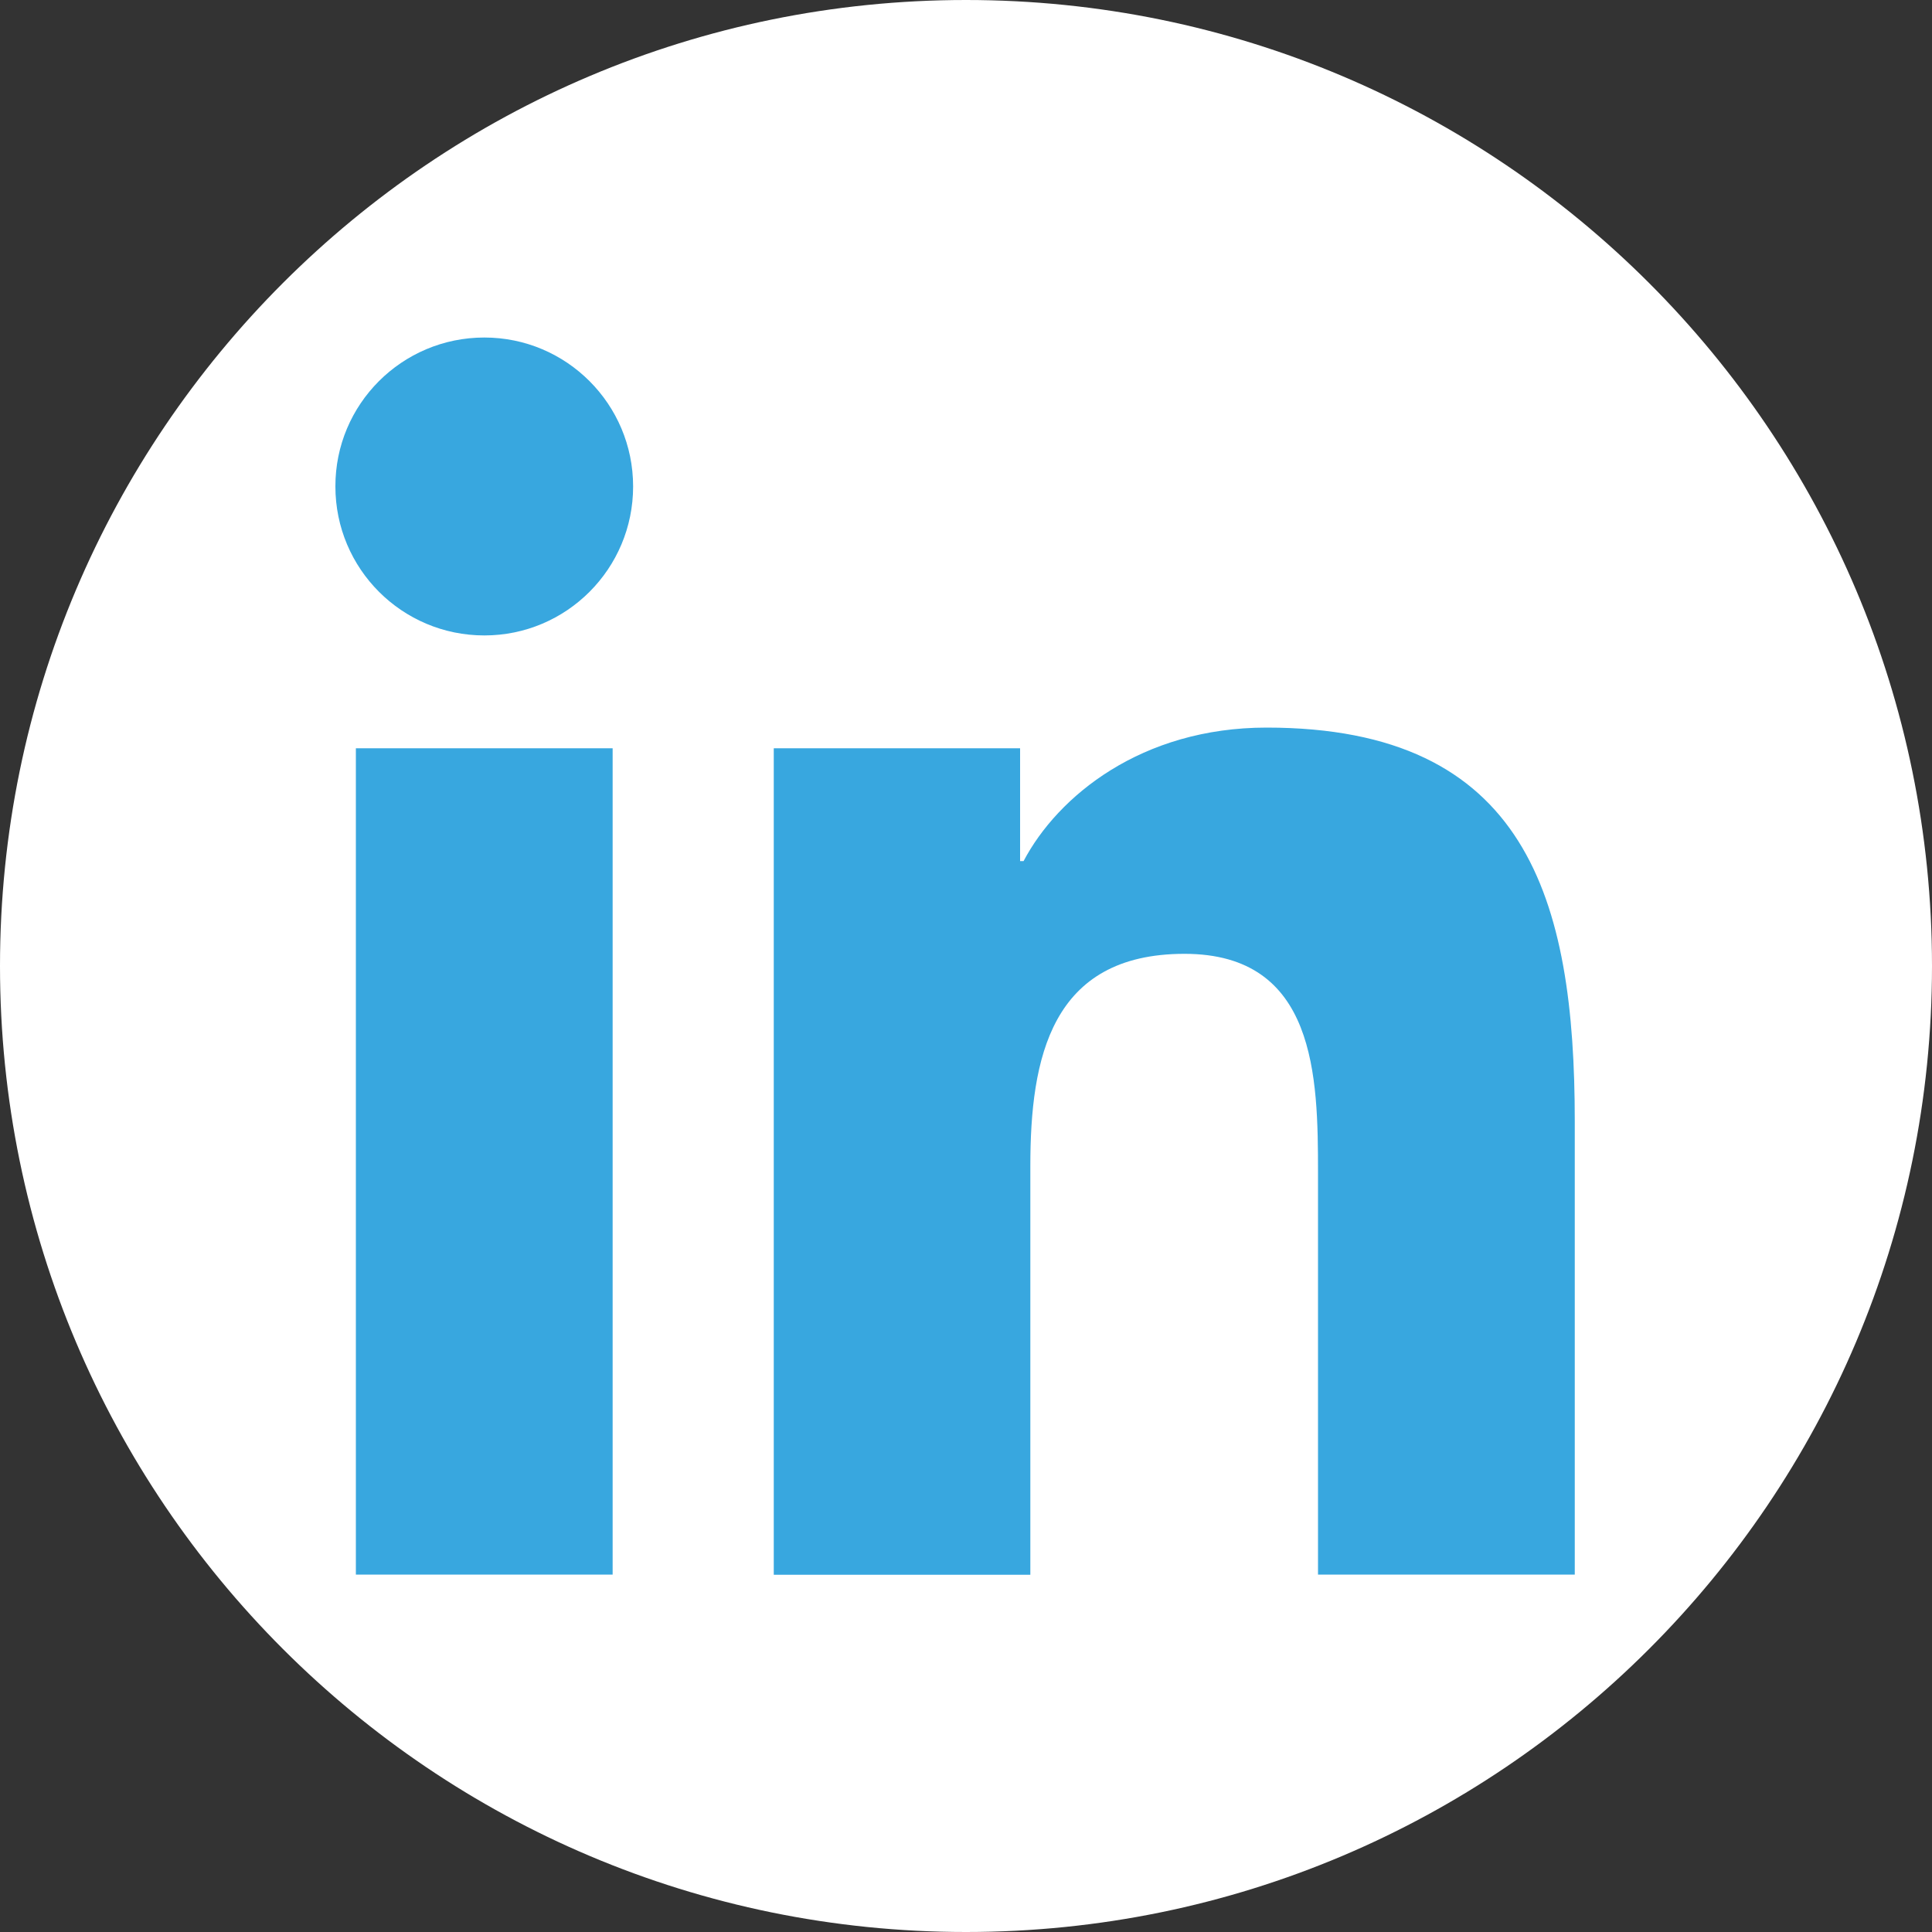
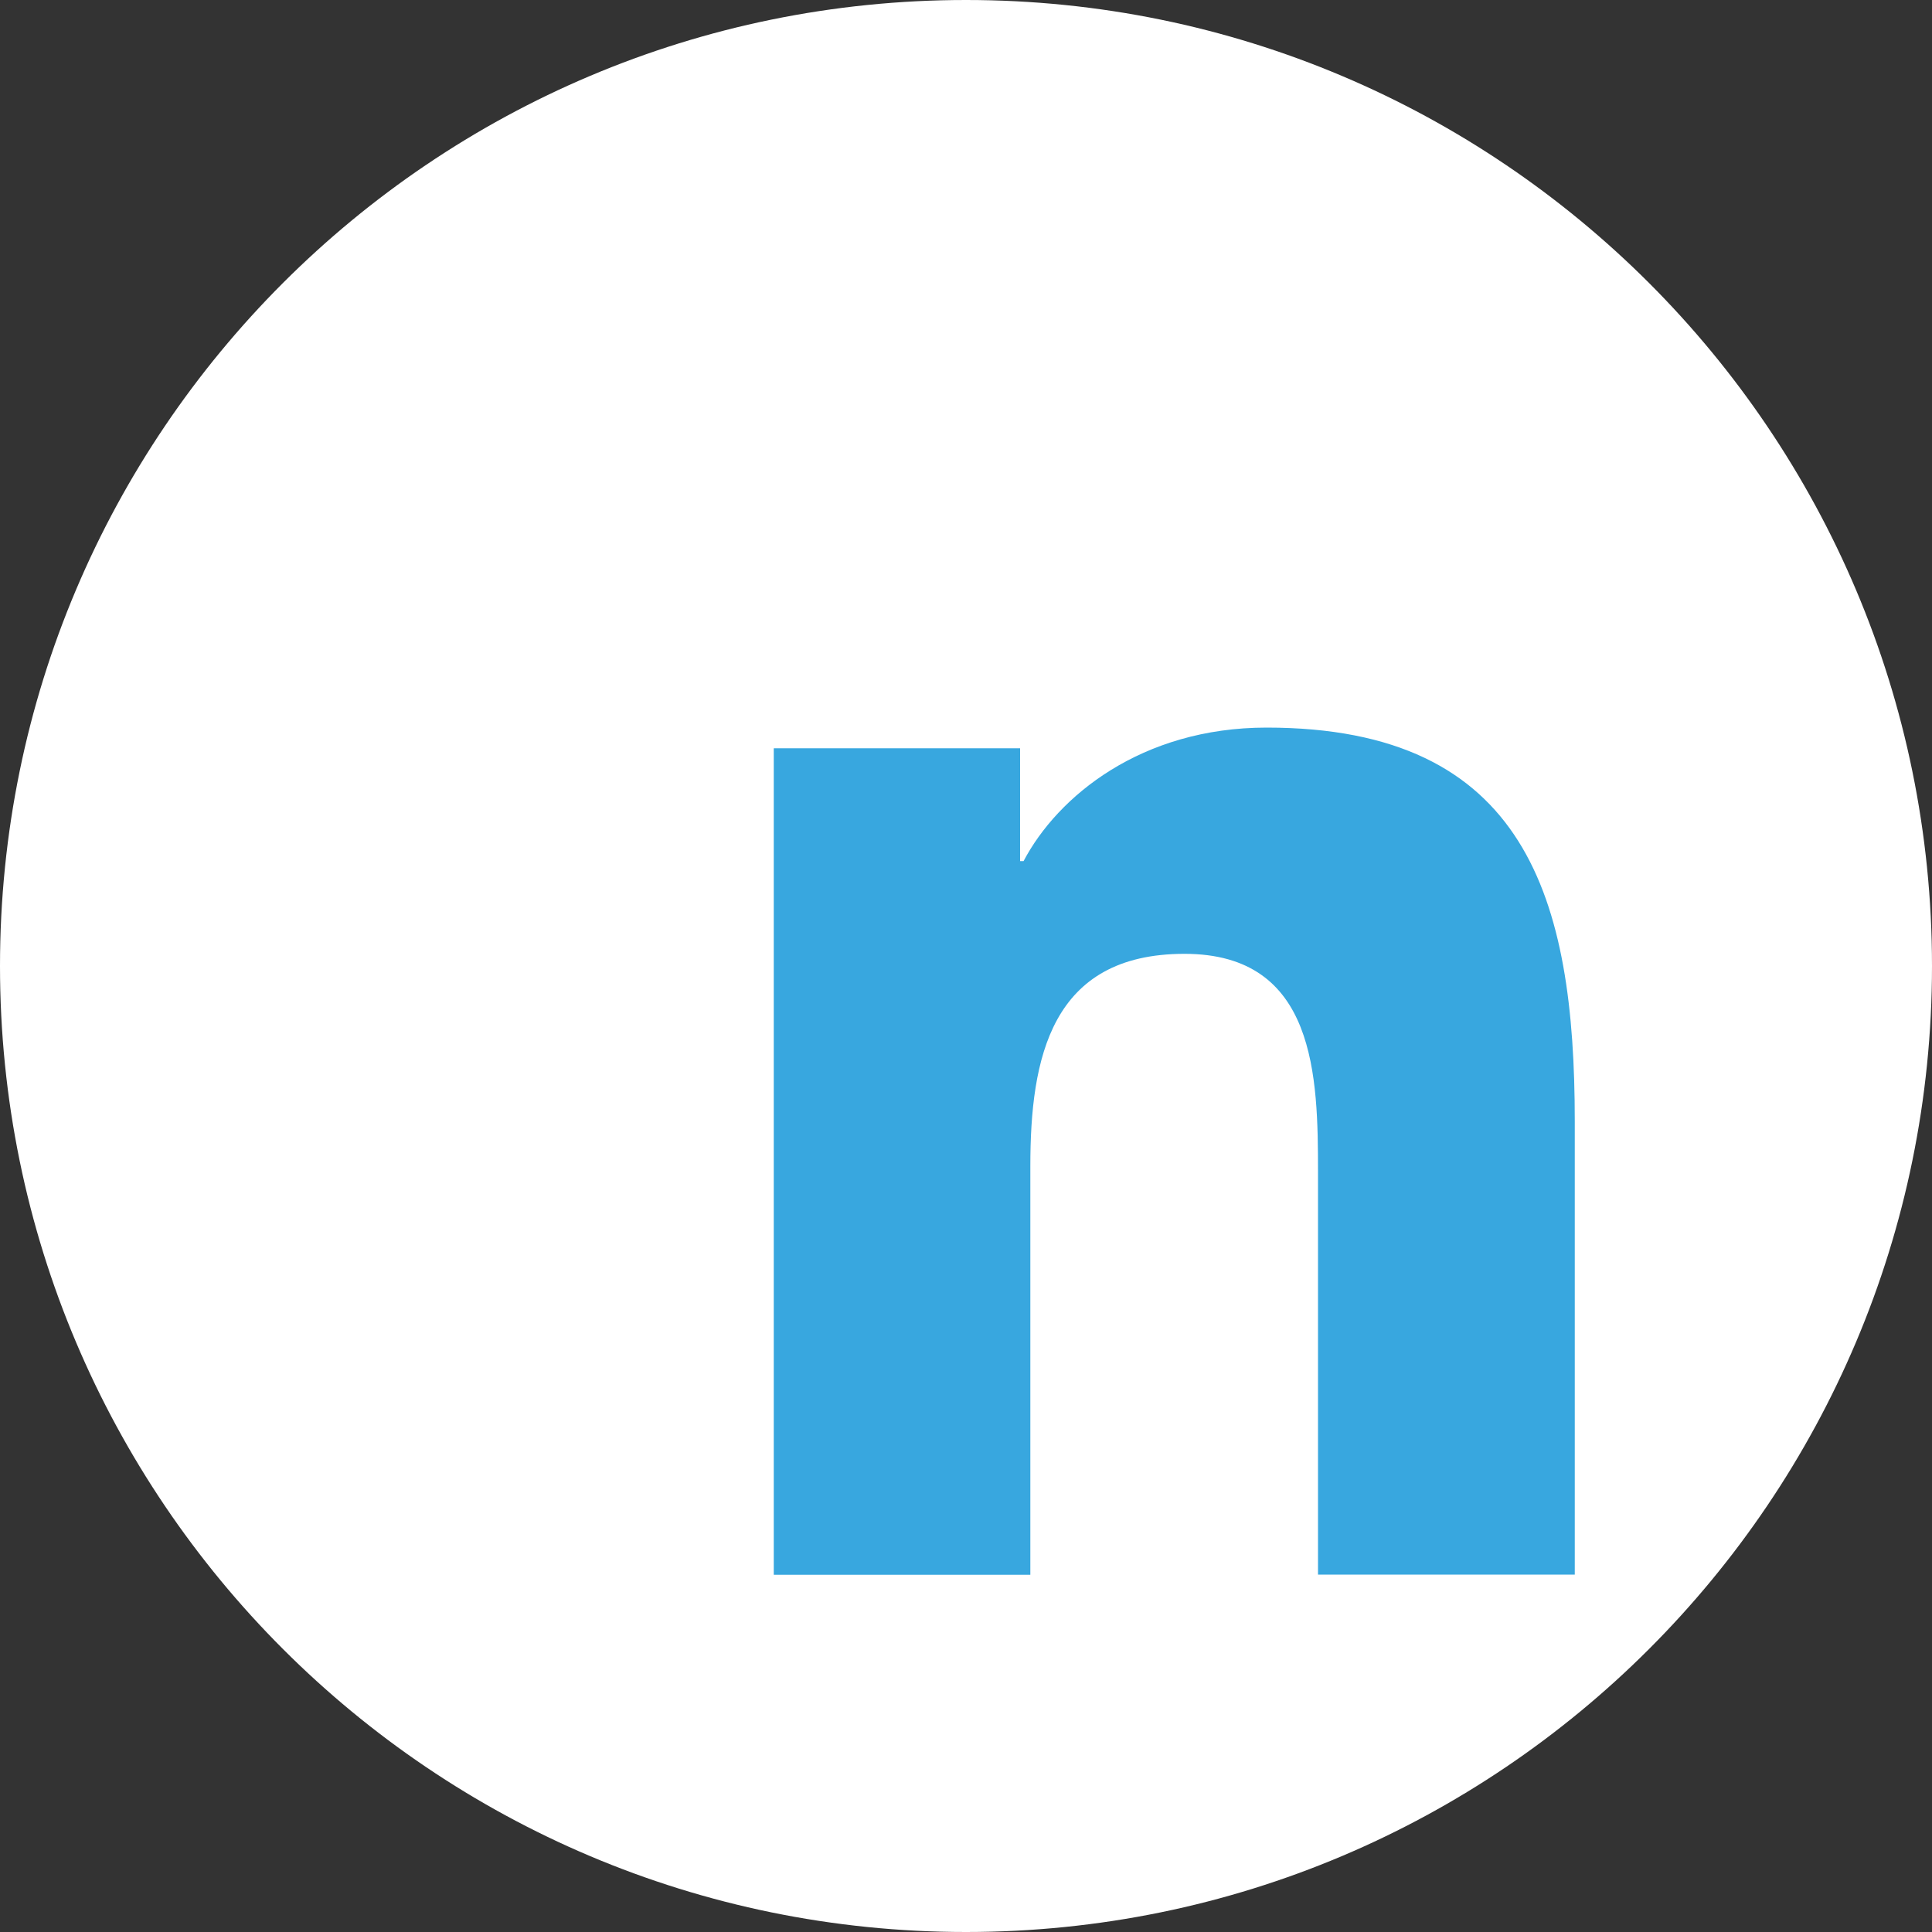
<svg xmlns="http://www.w3.org/2000/svg" version="1.1" id="Layer_1" x="0px" y="0px" viewBox="0 0 1000 1000" style="enable-background:new 0 0 1000 1000;" xml:space="preserve" width="1000" height="1000">
  <rect x="0" y="0" width="1000" height="1000" fill="#333333" stroke="none" />
  <style type="text/css">
	.st0{fill:#FFFFFF;}
	.st1{fill:#38A7DF;}
</style>
  <title />
  <g>
    <path class="st0" d="M500,1000L500,1000C223.9,1000,0,776.1,0,500l0,0C0,223.9,223.9,0,500,0l0,0c276.1,0,500,223.9,500,500l0,0   C1000,776.1,776.1,1000,500,1000z" />
    <g>
      <g>
-         <path class="st1" d="M184.2,387.3h132.9V815H184.2V387.3z M250.7,174.7c42.5,0,77,34.5,77,77.1s-34.5,77.1-77,77.1     c-42.6,0-77.1-34.5-77.1-77.1C173.5,209.3,208,174.7,250.7,174.7" />
        <path class="st1" d="M400.5,387.3H528v58.4h1.8c17.7-33.6,61-69.1,125.8-69.1c134.6,0,159.5,88.6,159.5,203.7V815H682.2V607.1     c0-49.7-0.9-113.4-69.1-113.4c-69.2,0-79.8,54-79.8,109.8v211.6H400.5V387.3z" />
      </g>
    </g>
  </g>
</svg>